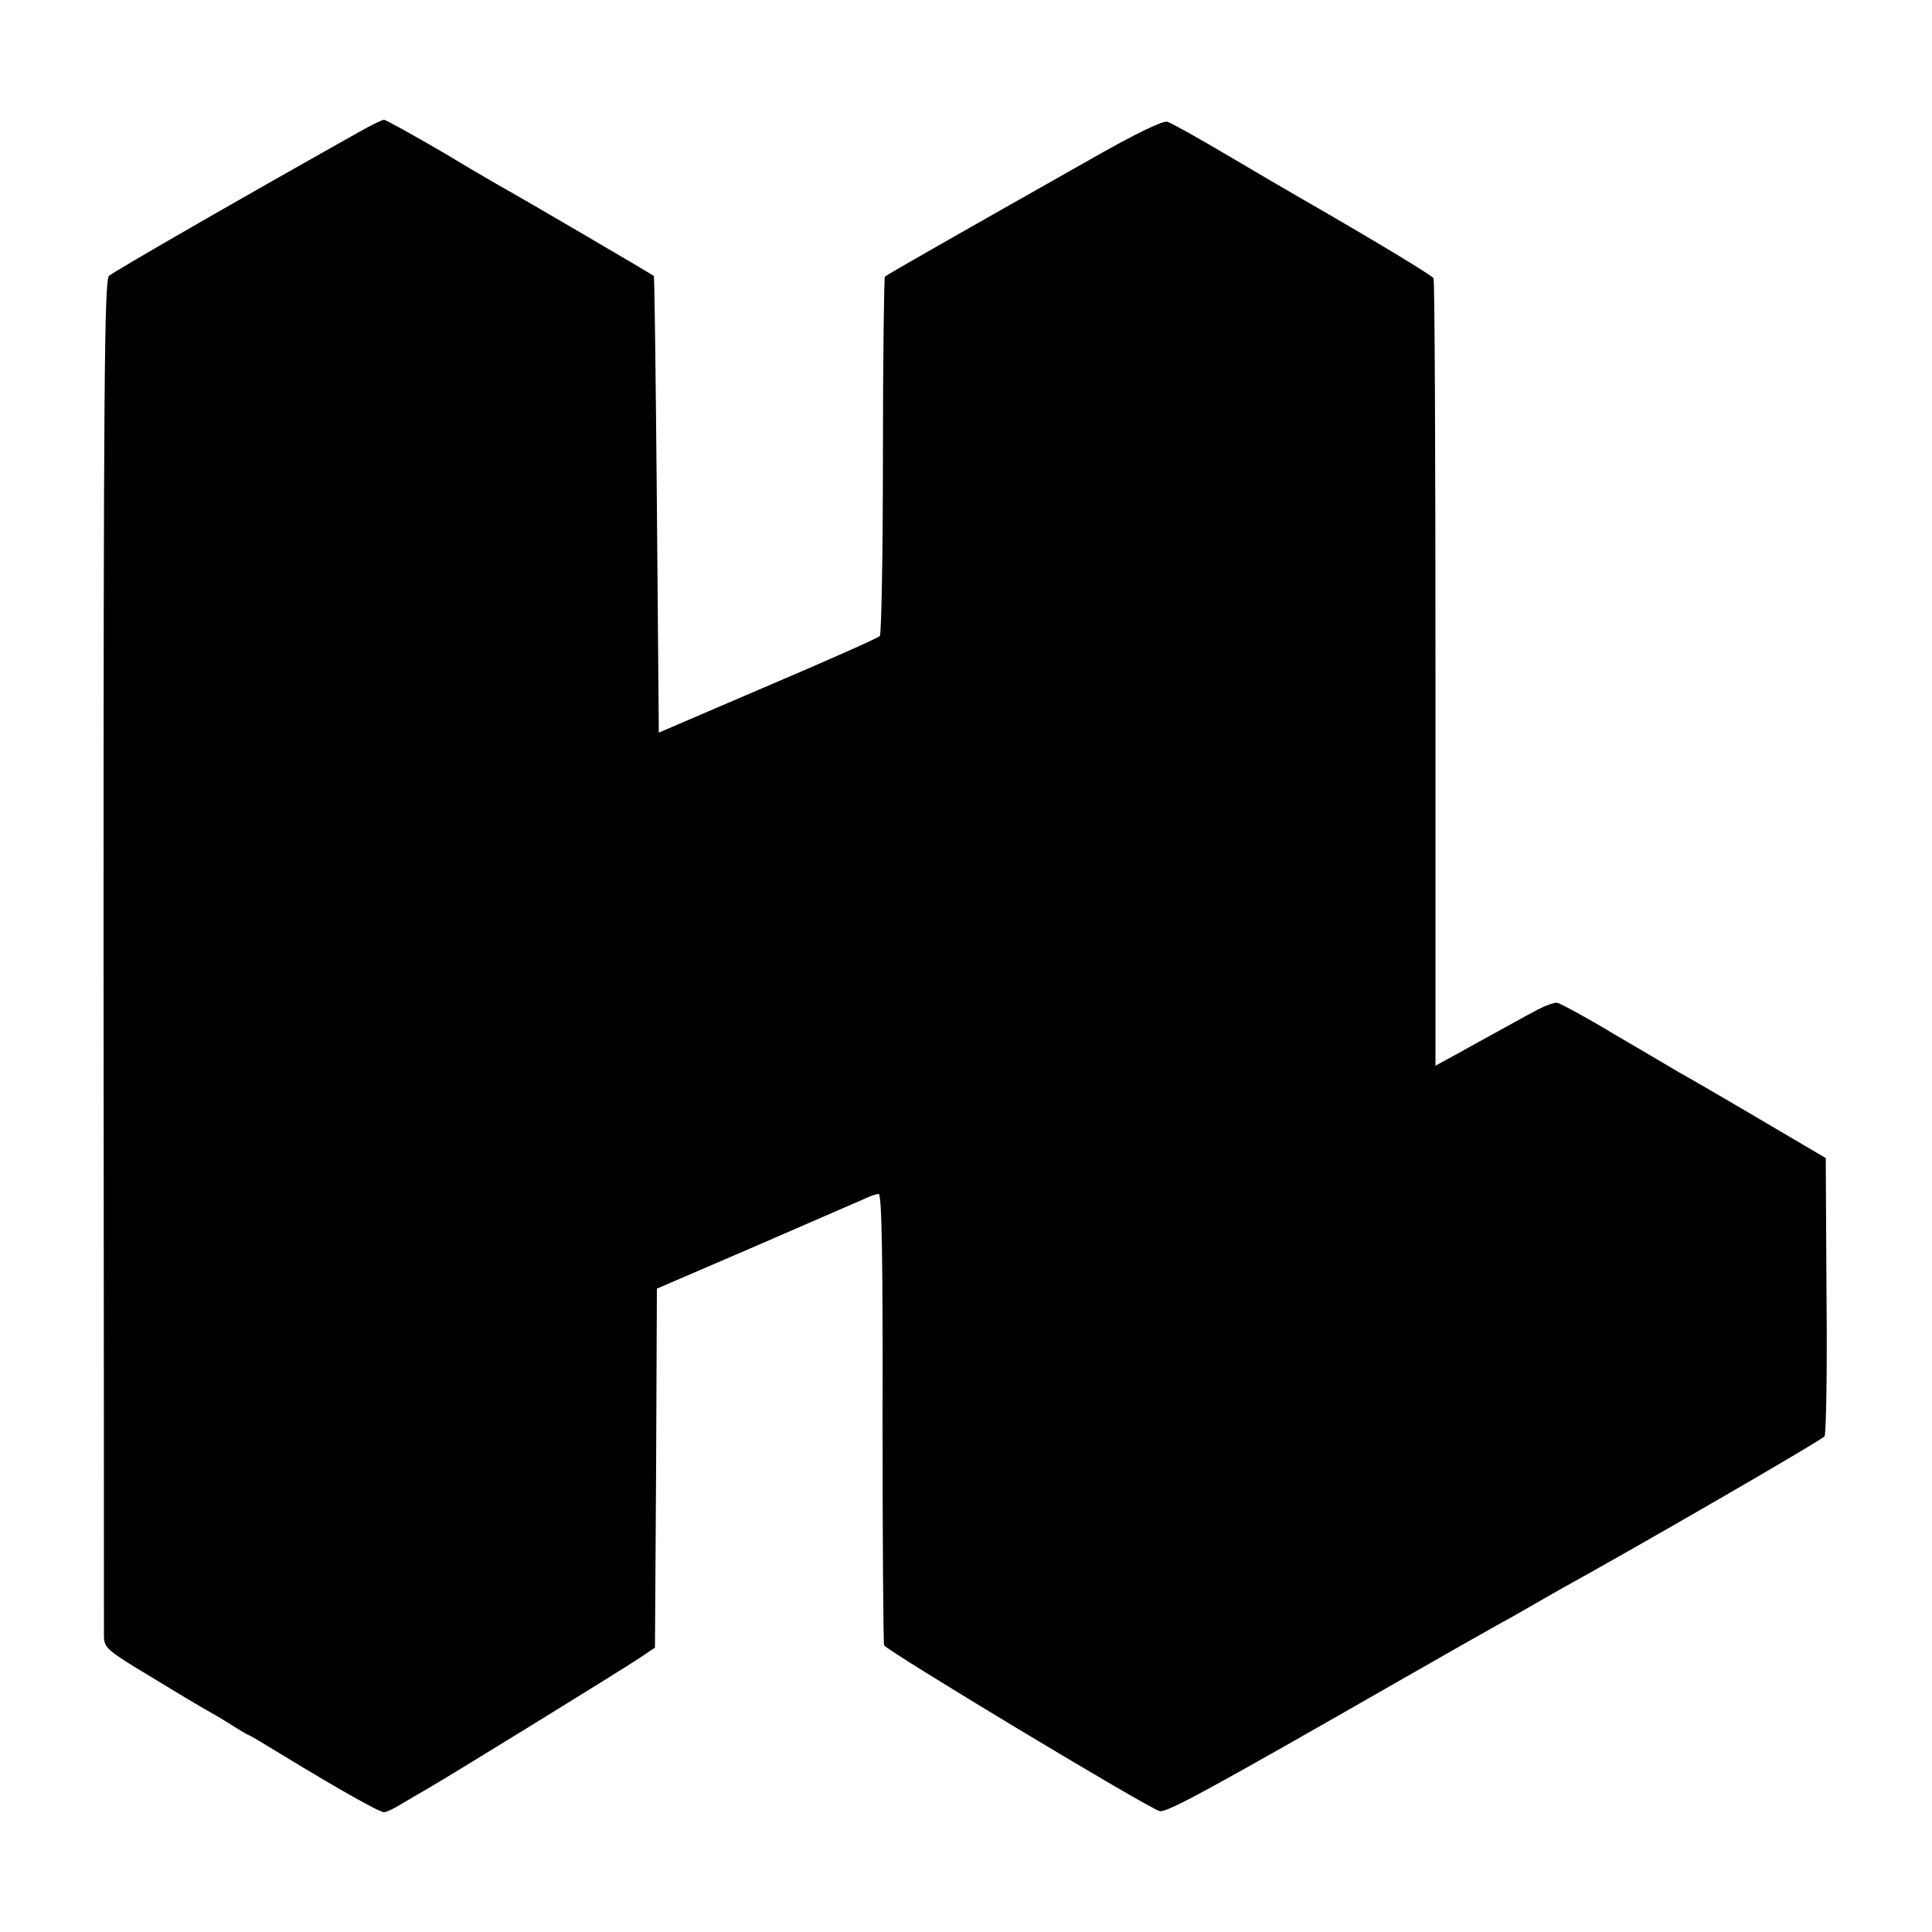
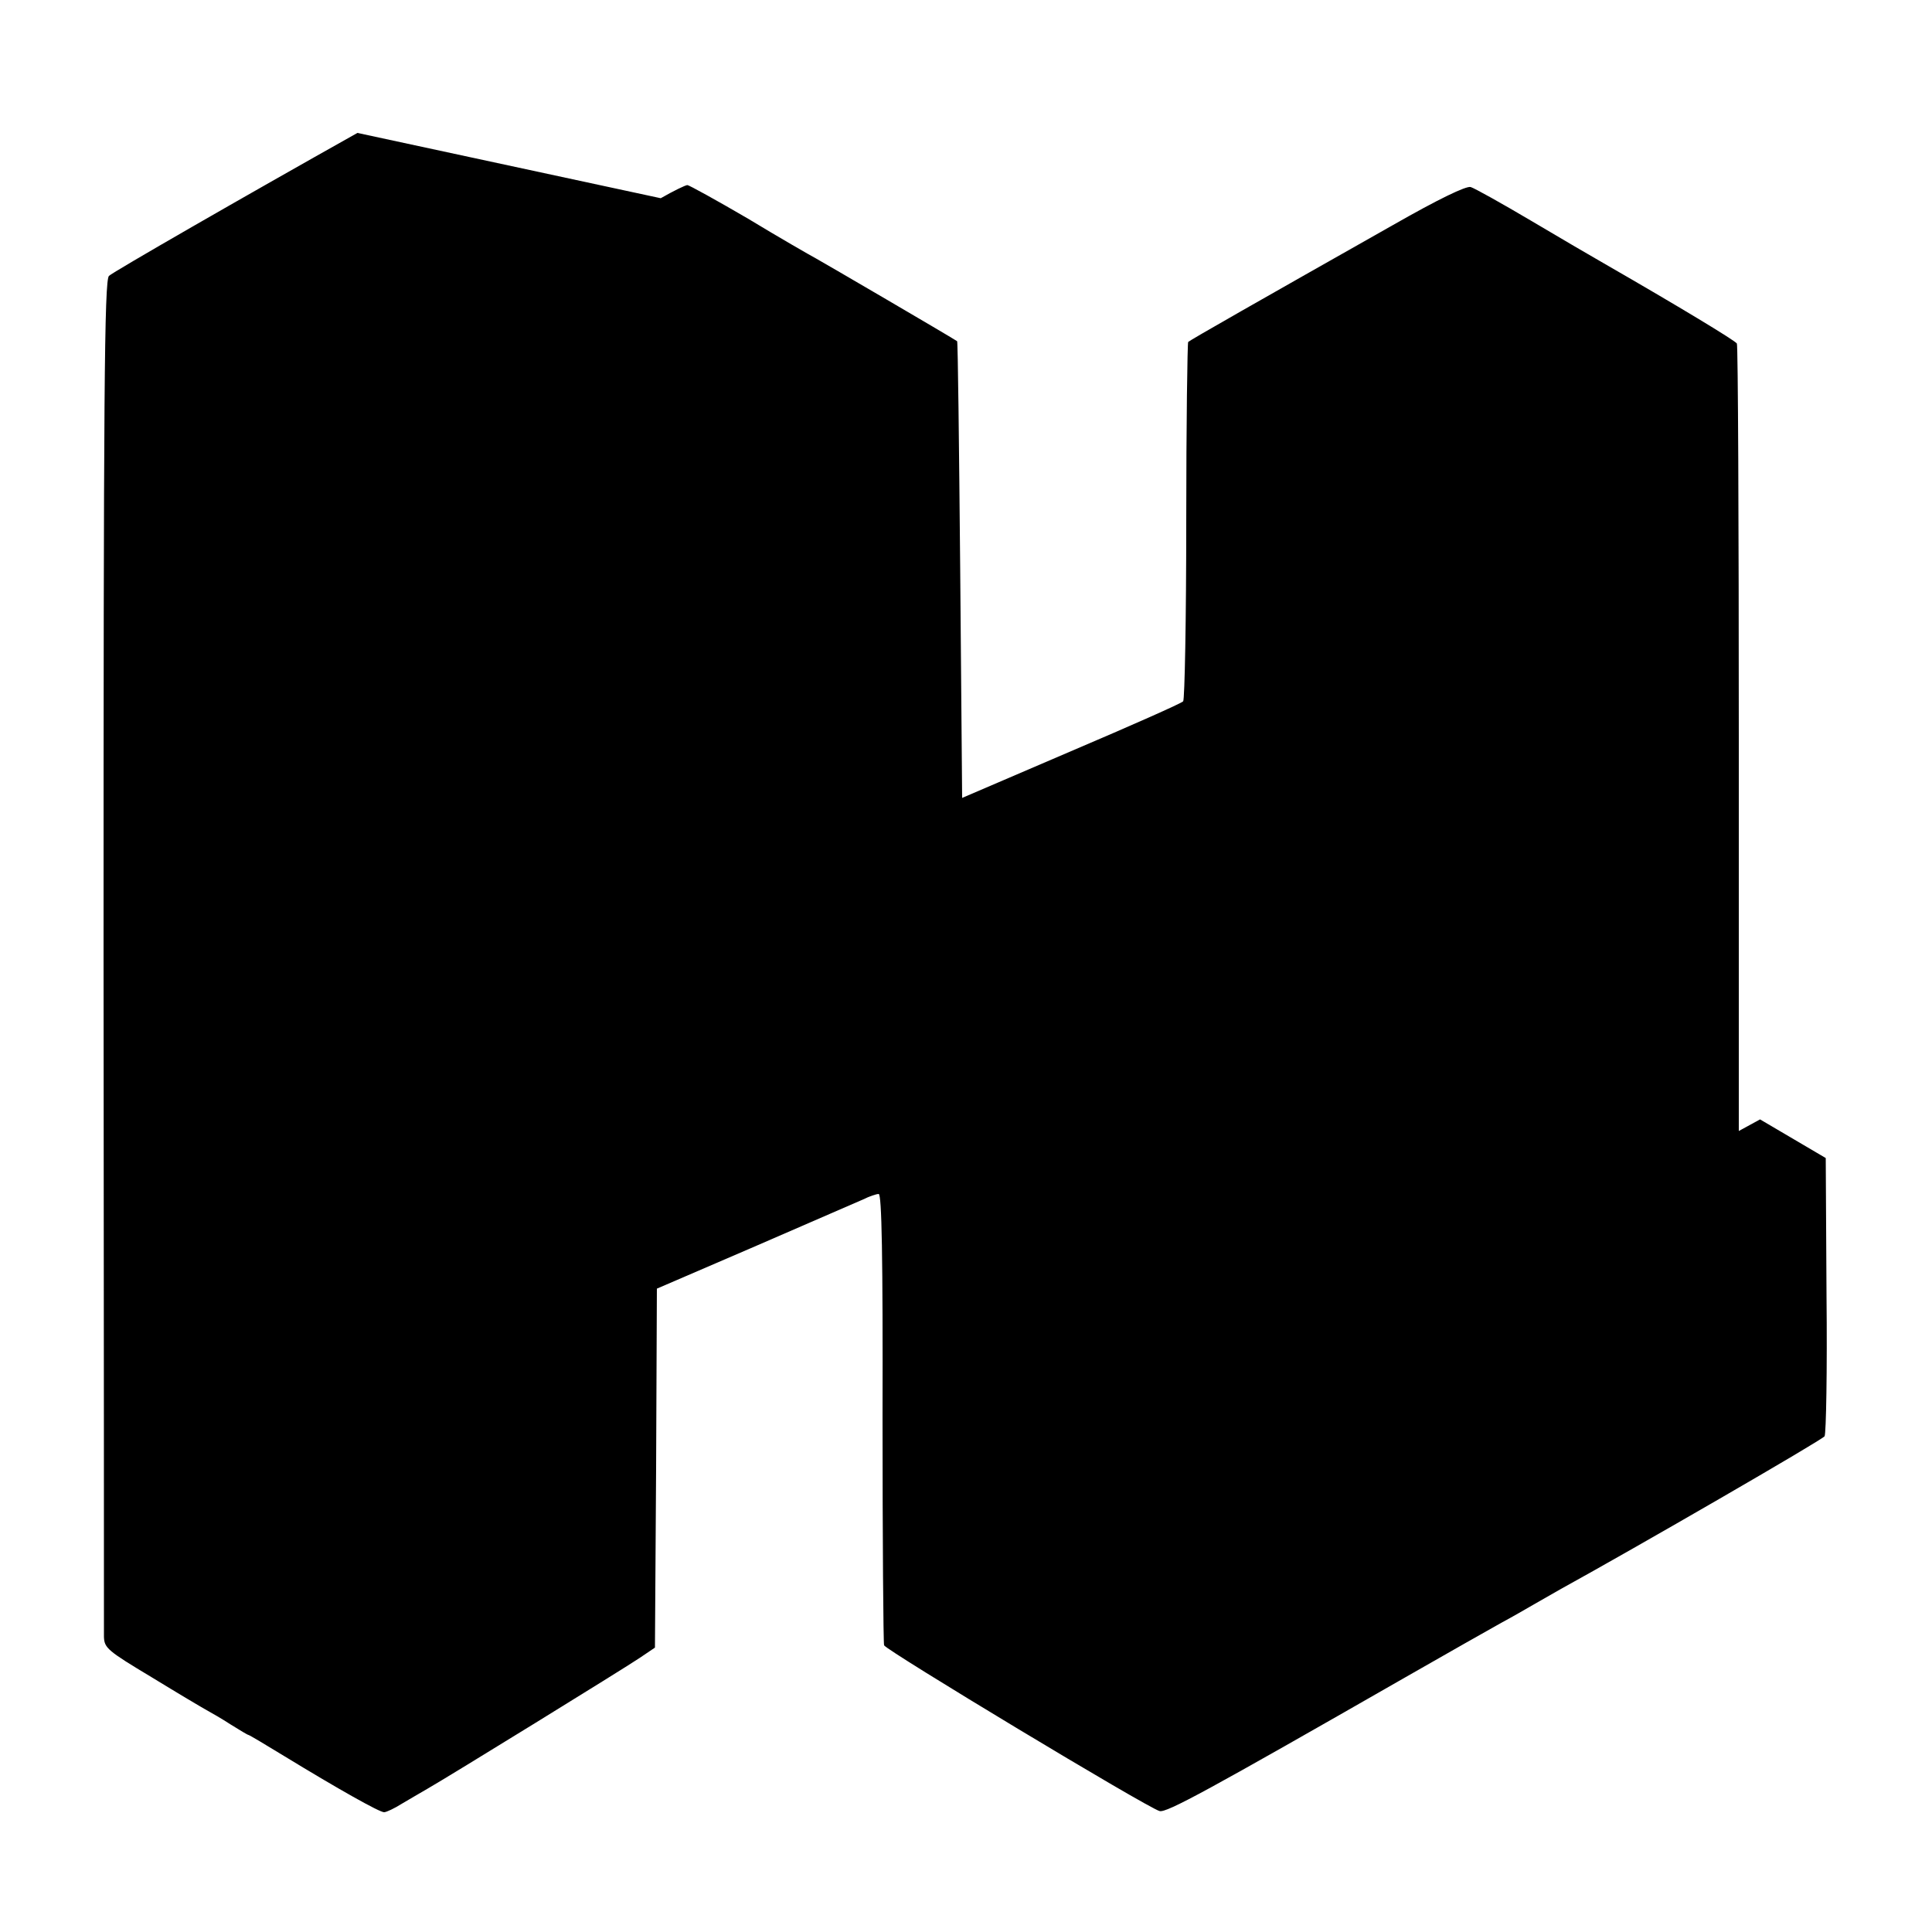
<svg xmlns="http://www.w3.org/2000/svg" version="1.0" width="500pt" height="500pt" viewBox="0 0 500 500" preserveAspectRatio="xMidYMid meet">
  <g transform="translate(0,500) scale(0.1,-0.1)" fill="#000000" stroke="none">
-     <path d="M925 4656 c-294 -165 -633 -360 -643 -370 -12 -11 -14 -306 -14 -1752 1 -957 1 -1753 1 -1770 1 -29 9 -36 124 -105 67 -41 131 -79 142 -85 11 -6 39 -22 62 -37 24 -15 44 -27 46 -27 2 0 44 -25 93 -55 141 -86 246 -145 258 -145 6 0 27 10 46 22 19 11 49 29 65 38 56 32 510 312 550 339 l40 27 3 464 2 465 253 109 c138 60 265 115 281 122 16 8 34 14 40 14 8 0 11 -163 10 -577 0 -318 2 -584 4 -591 5 -13 682 -421 713 -429 18 -5 126 54 634 345 110 63 223 127 250 142 28 15 66 37 85 48 19 11 51 29 70 40 189 104 677 386 682 395 4 7 7 171 5 366 l-2 354 -170 100 c-93 55 -188 110 -210 122 -22 13 -98 58 -170 100 -71 43 -137 78 -145 80 -8 1 -35 -9 -60 -23 -25 -13 -67 -37 -95 -52 -27 -15 -75 -41 -105 -58 l-55 -30 0 1015 c0 558 -2 1019 -5 1023 -5 8 -154 98 -340 205 -30 17 -117 68 -193 113 -76 45 -146 84 -156 87 -12 3 -83 -31 -202 -99 -343 -194 -524 -297 -529 -302 -2 -3 -5 -212 -5 -464 0 -252 -4 -462 -8 -466 -4 -5 -135 -63 -290 -129 l-282 -121 -5 590 c-3 325 -6 592 -8 592 -23 15 -345 203 -365 214 -15 8 -95 54 -176 103 -82 48 -153 87 -157 87 -5 0 -36 -15 -69 -34z" />
+     <path d="M925 4656 c-294 -165 -633 -360 -643 -370 -12 -11 -14 -306 -14 -1752 1 -957 1 -1753 1 -1770 1 -29 9 -36 124 -105 67 -41 131 -79 142 -85 11 -6 39 -22 62 -37 24 -15 44 -27 46 -27 2 0 44 -25 93 -55 141 -86 246 -145 258 -145 6 0 27 10 46 22 19 11 49 29 65 38 56 32 510 312 550 339 l40 27 3 464 2 465 253 109 c138 60 265 115 281 122 16 8 34 14 40 14 8 0 11 -163 10 -577 0 -318 2 -584 4 -591 5 -13 682 -421 713 -429 18 -5 126 54 634 345 110 63 223 127 250 142 28 15 66 37 85 48 19 11 51 29 70 40 189 104 677 386 682 395 4 7 7 171 5 366 l-2 354 -170 100 l-55 -30 0 1015 c0 558 -2 1019 -5 1023 -5 8 -154 98 -340 205 -30 17 -117 68 -193 113 -76 45 -146 84 -156 87 -12 3 -83 -31 -202 -99 -343 -194 -524 -297 -529 -302 -2 -3 -5 -212 -5 -464 0 -252 -4 -462 -8 -466 -4 -5 -135 -63 -290 -129 l-282 -121 -5 590 c-3 325 -6 592 -8 592 -23 15 -345 203 -365 214 -15 8 -95 54 -176 103 -82 48 -153 87 -157 87 -5 0 -36 -15 -69 -34z" />
  </g>
</svg>